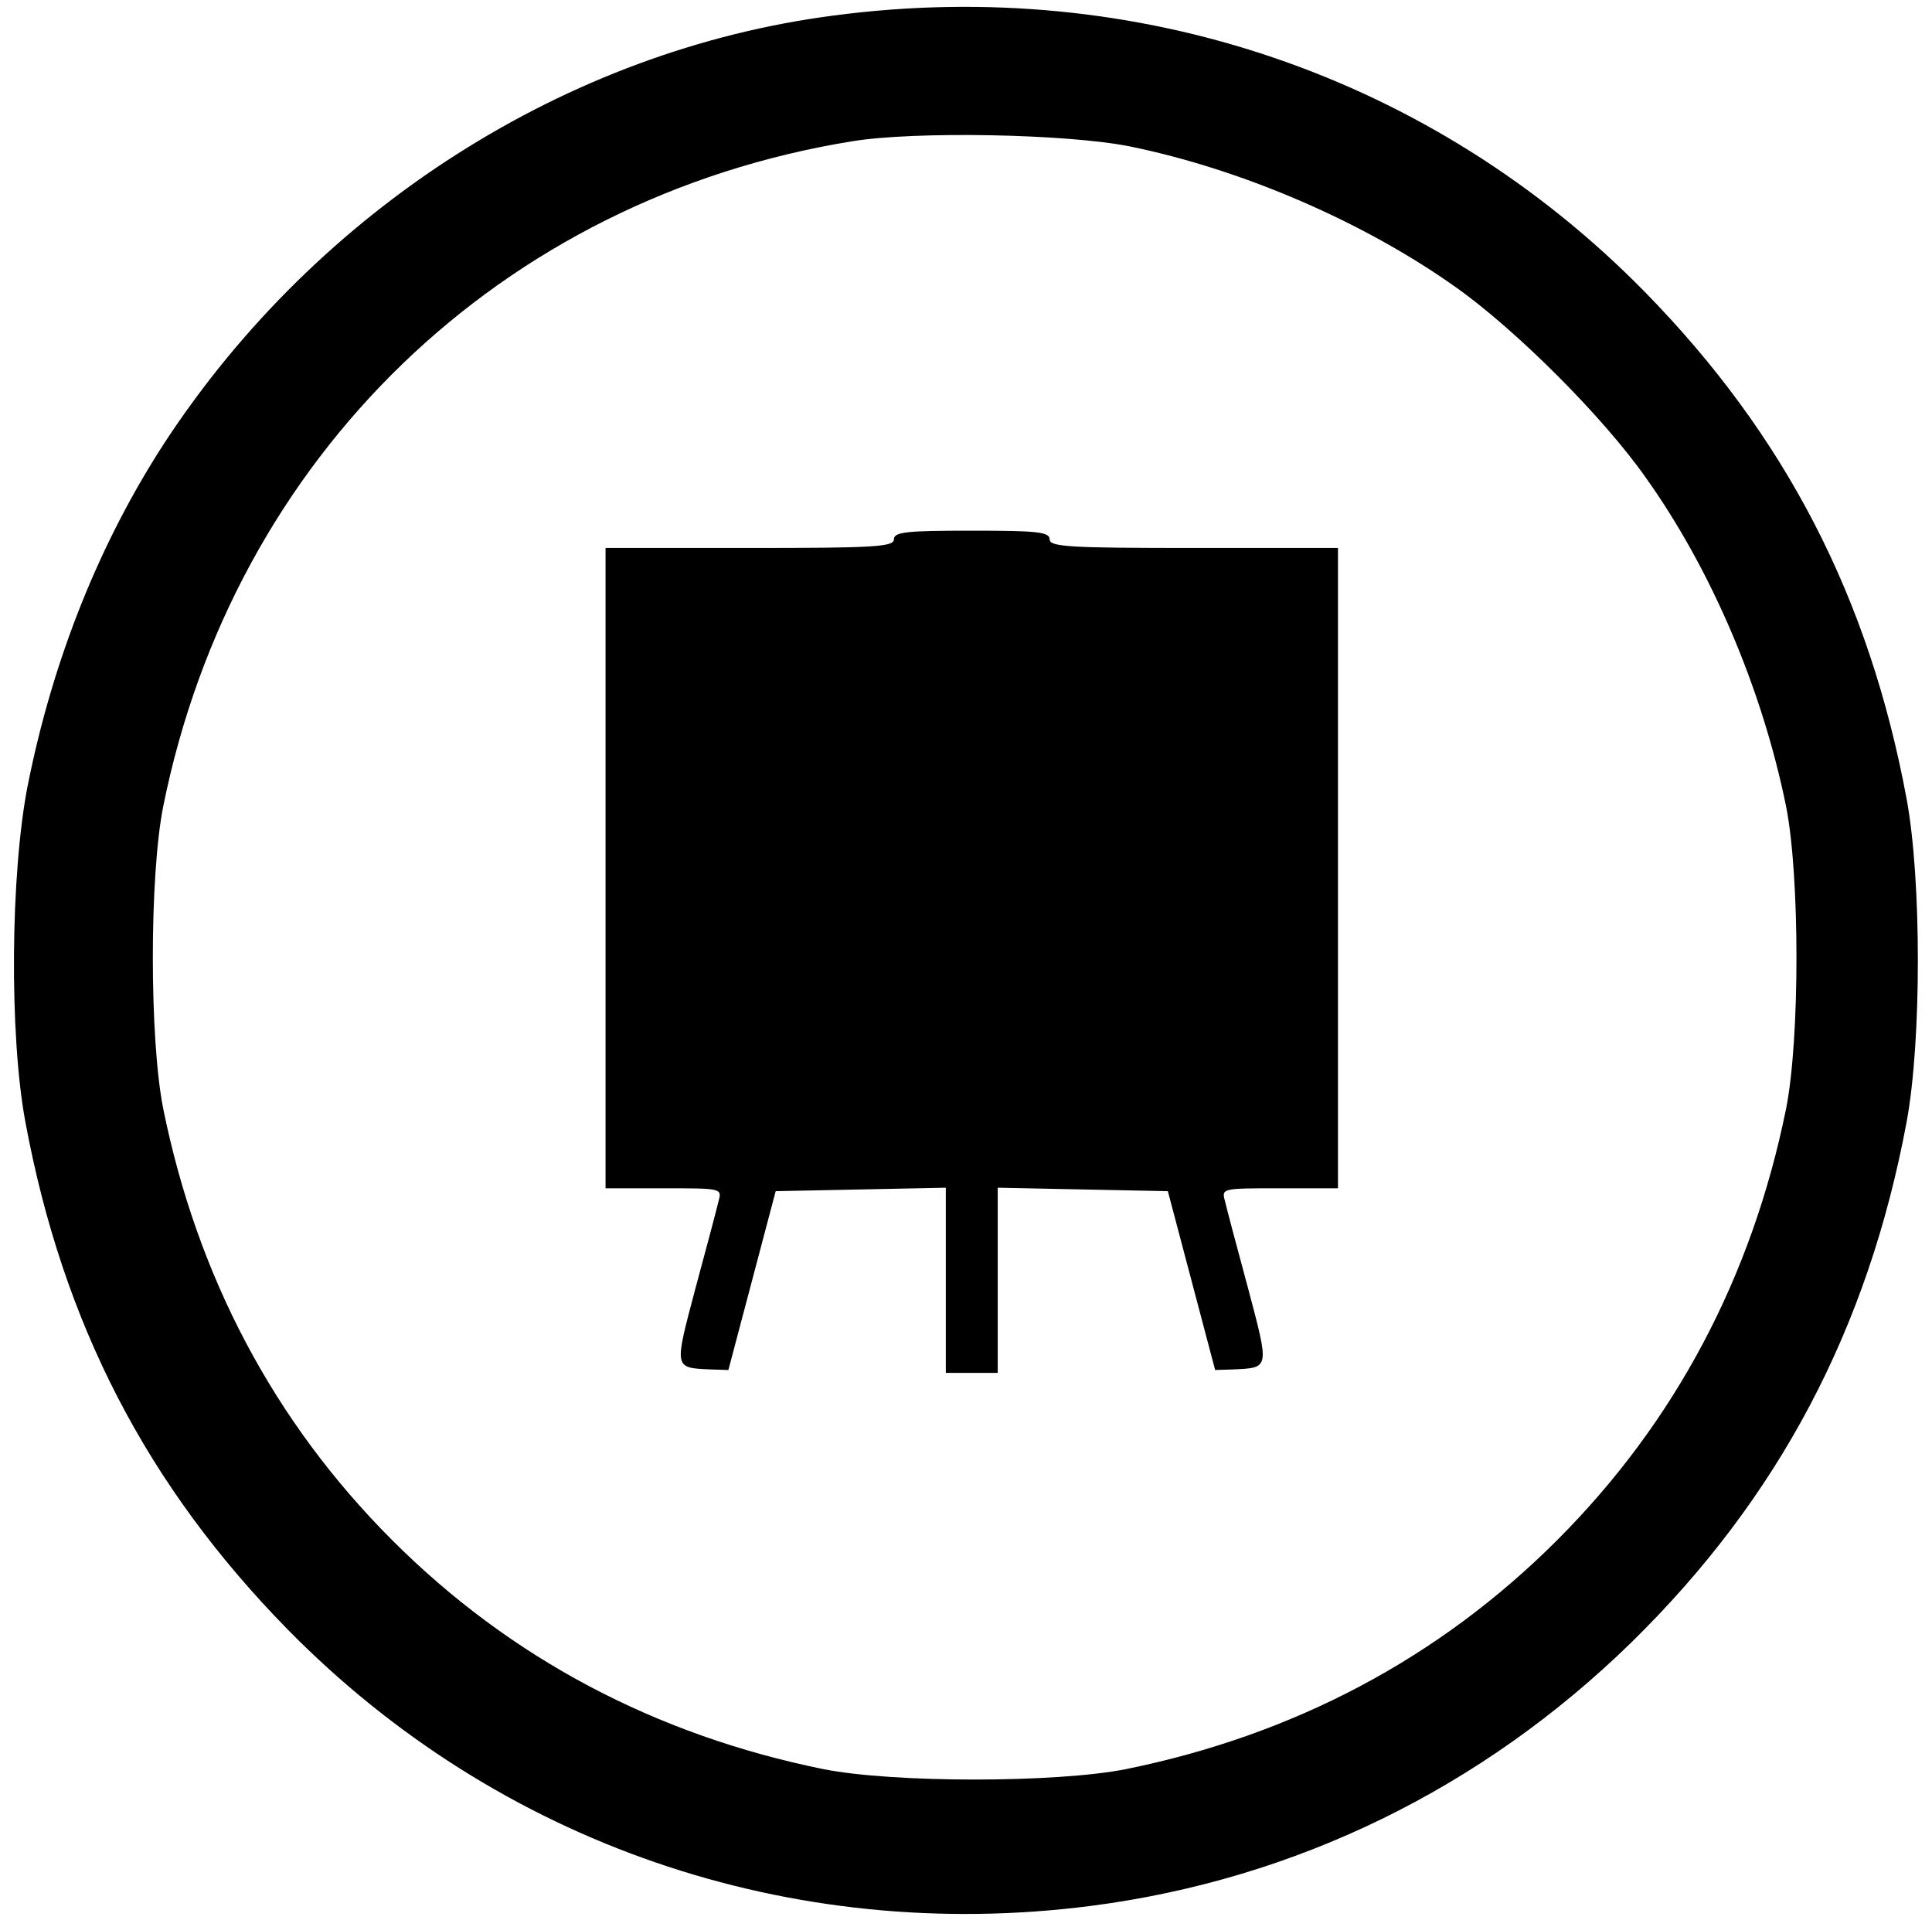
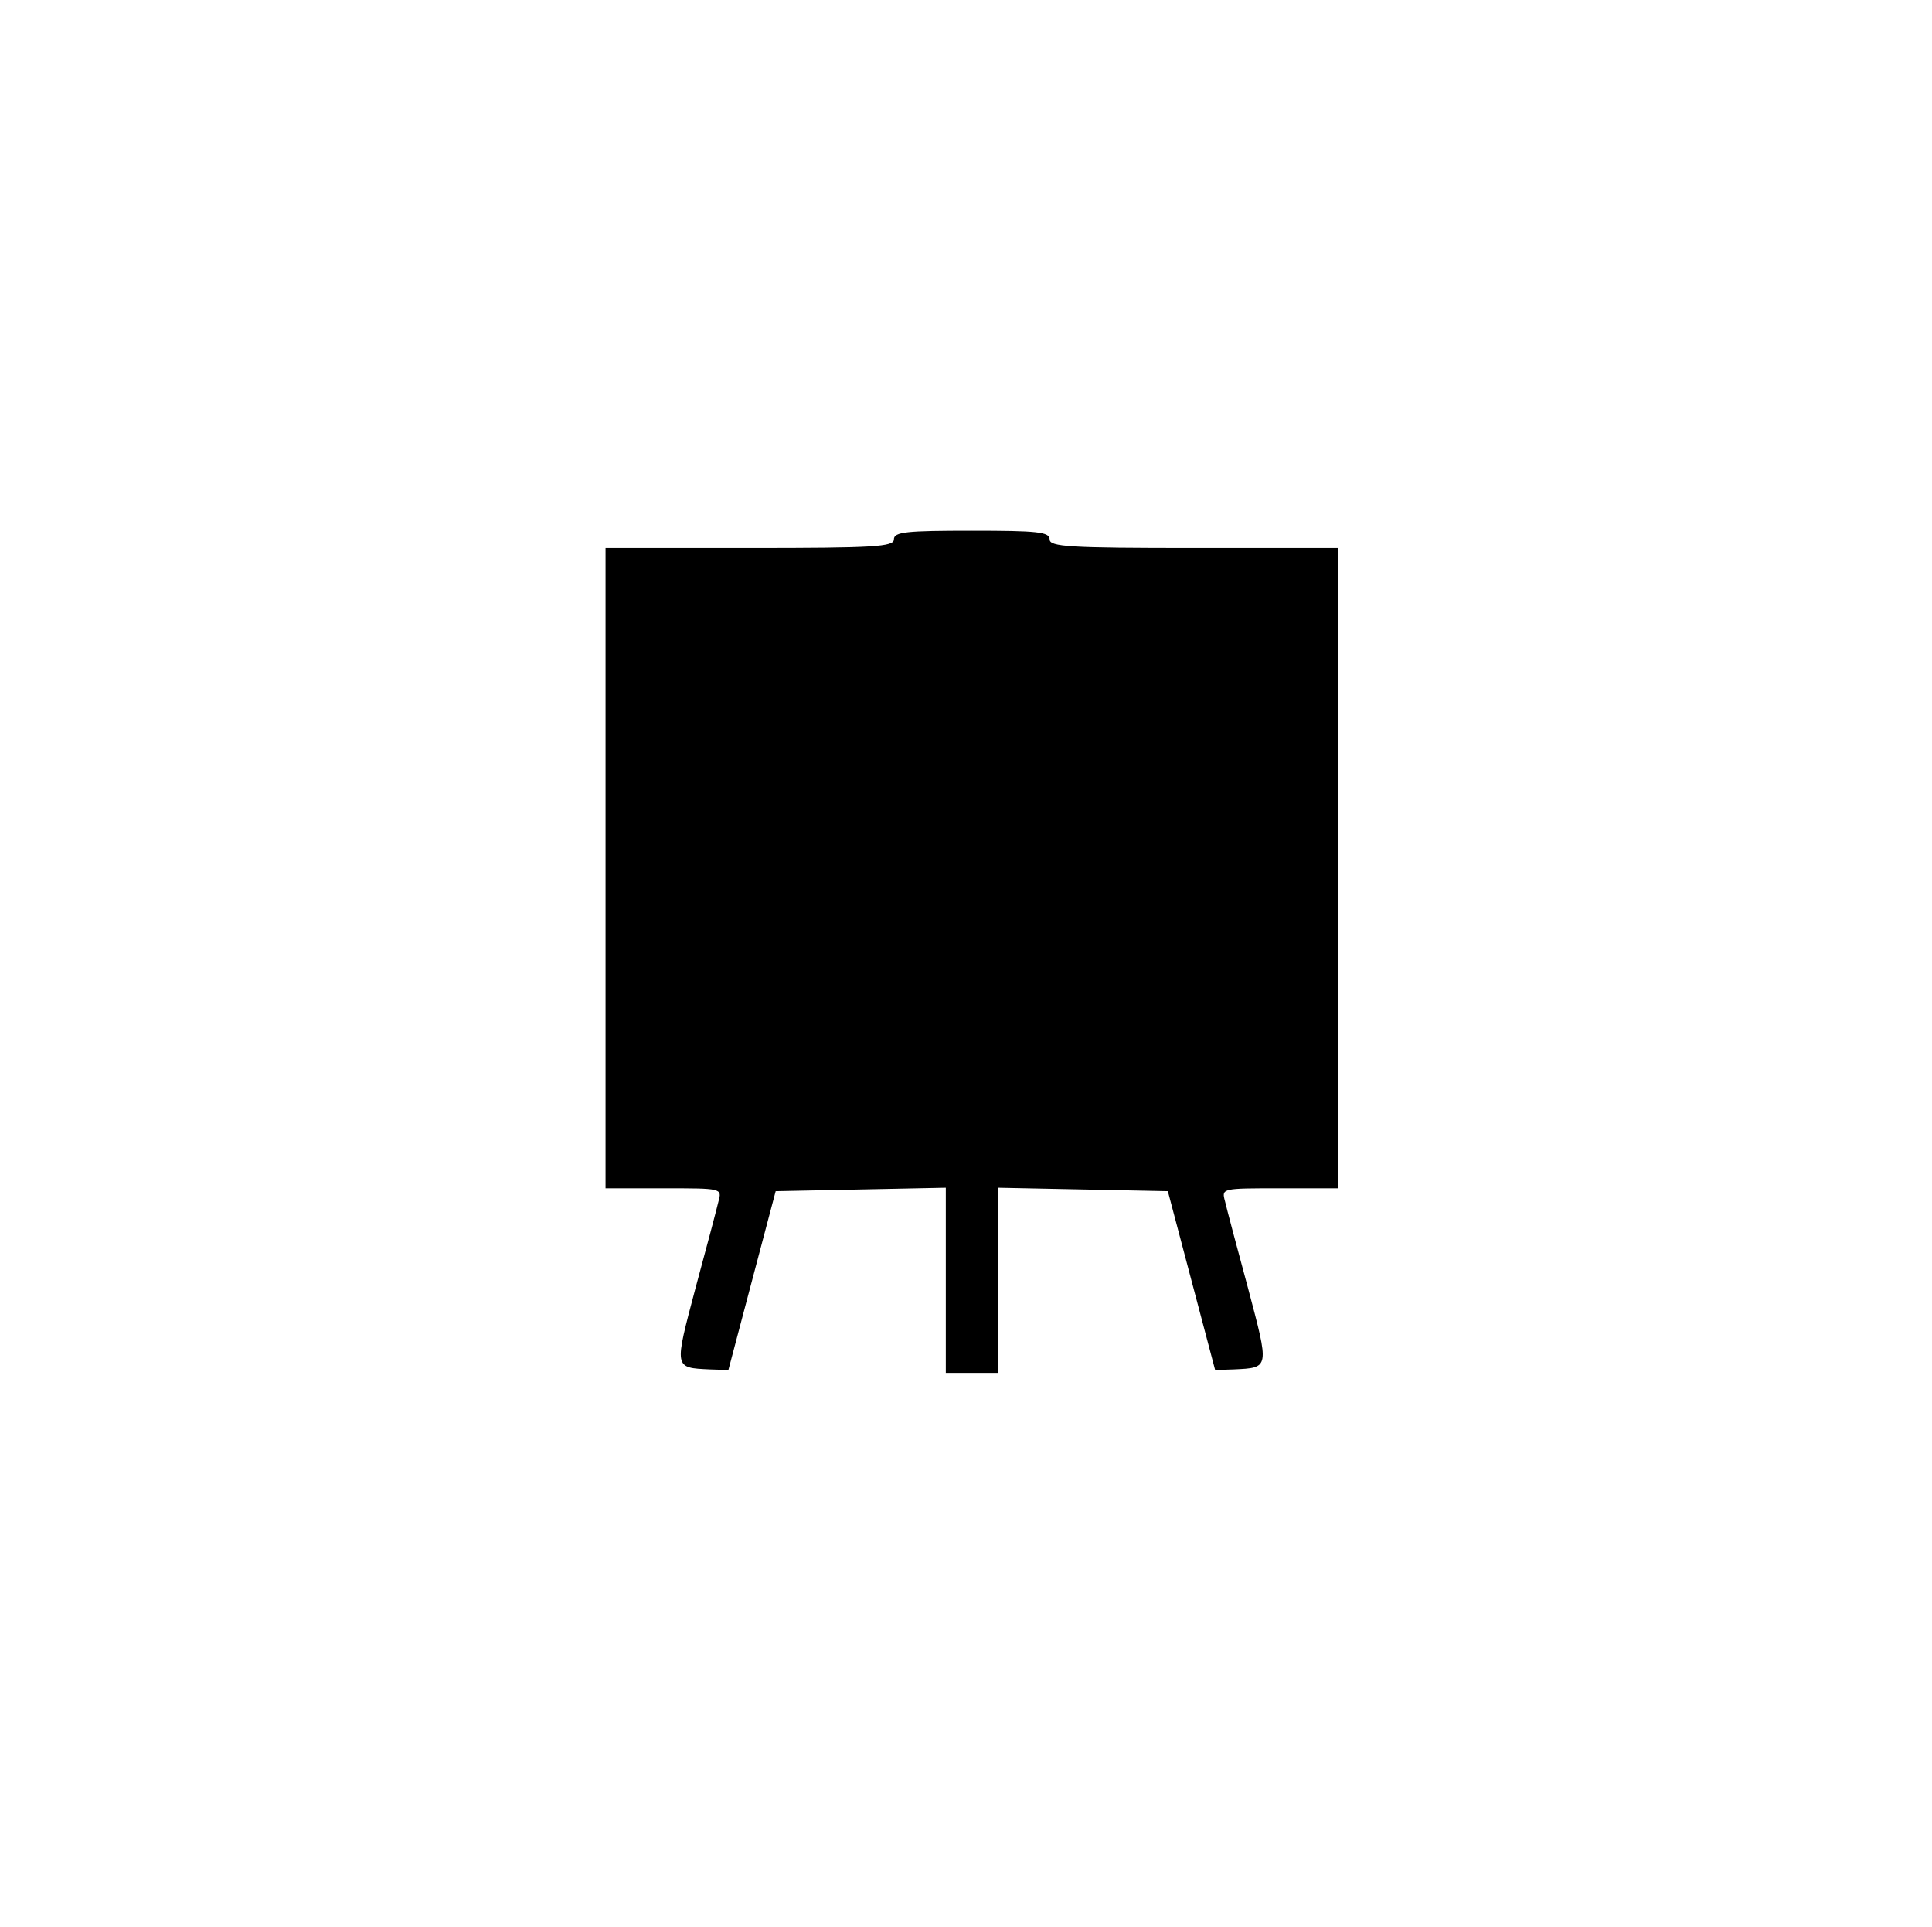
<svg xmlns="http://www.w3.org/2000/svg" version="1.0" width="335pt" height="334pt" viewBox="0 0 335 334" preserveAspectRatio="xMidYMid meet">
  <g transform="translate(0,334) scale(0.1,-0.1)" fill="#000000" stroke="none">
-     <path d="M1445 3313 c-462 -60 -893 -335 -1158 -738 -113 -173 -195 -376 -239 -597 -30 -153 -32 -433 -4 -583 65 -350 211 -631 454 -879 365 -372 873 -547 1394 -480 355 46 678 204 937 457 255 250 410 543 477 902 26 140 26 420 0 560 -65 350 -211 631 -454 879 -367 374 -880 549 -1407 479z m515 -227 c195 -40 405 -131 563 -243 105 -74 256 -225 330 -330 115 -161 203 -369 244 -571 24 -121 24 -403 0 -524 -59 -291 -192 -543 -397 -748 -205 -205 -457 -338 -748 -397 -121 -24 -403 -24 -524 0 -291 59 -543 192 -748 397 -205 205 -338 457 -397 748 -24 121 -24 403 0 524 122 606 585 1054 1194 1153 109 18 374 13 483 -9z" />
    <path d="M1550 2405 c0 -13 -34 -15 -250 -15 l-250 0 0 -555 0 -555 101 0 c100 0 101 0 95 -22 -3 -13 -21 -81 -40 -151 -37 -140 -38 -138 25 -141 l32 -1 41 155 41 155 148 3 147 3 0 -161 0 -160 45 0 45 0 0 160 0 161 147 -3 148 -3 41 -155 41 -155 32 1 c63 3 62 1 25 141 -19 70 -37 138 -40 151 -6 22 -5 22 95 22 l101 0 0 555 0 555 -250 0 c-216 0 -250 2 -250 15 0 13 -22 15 -135 15 -113 0 -135 -2 -135 -15z" />
  </g>
</svg>